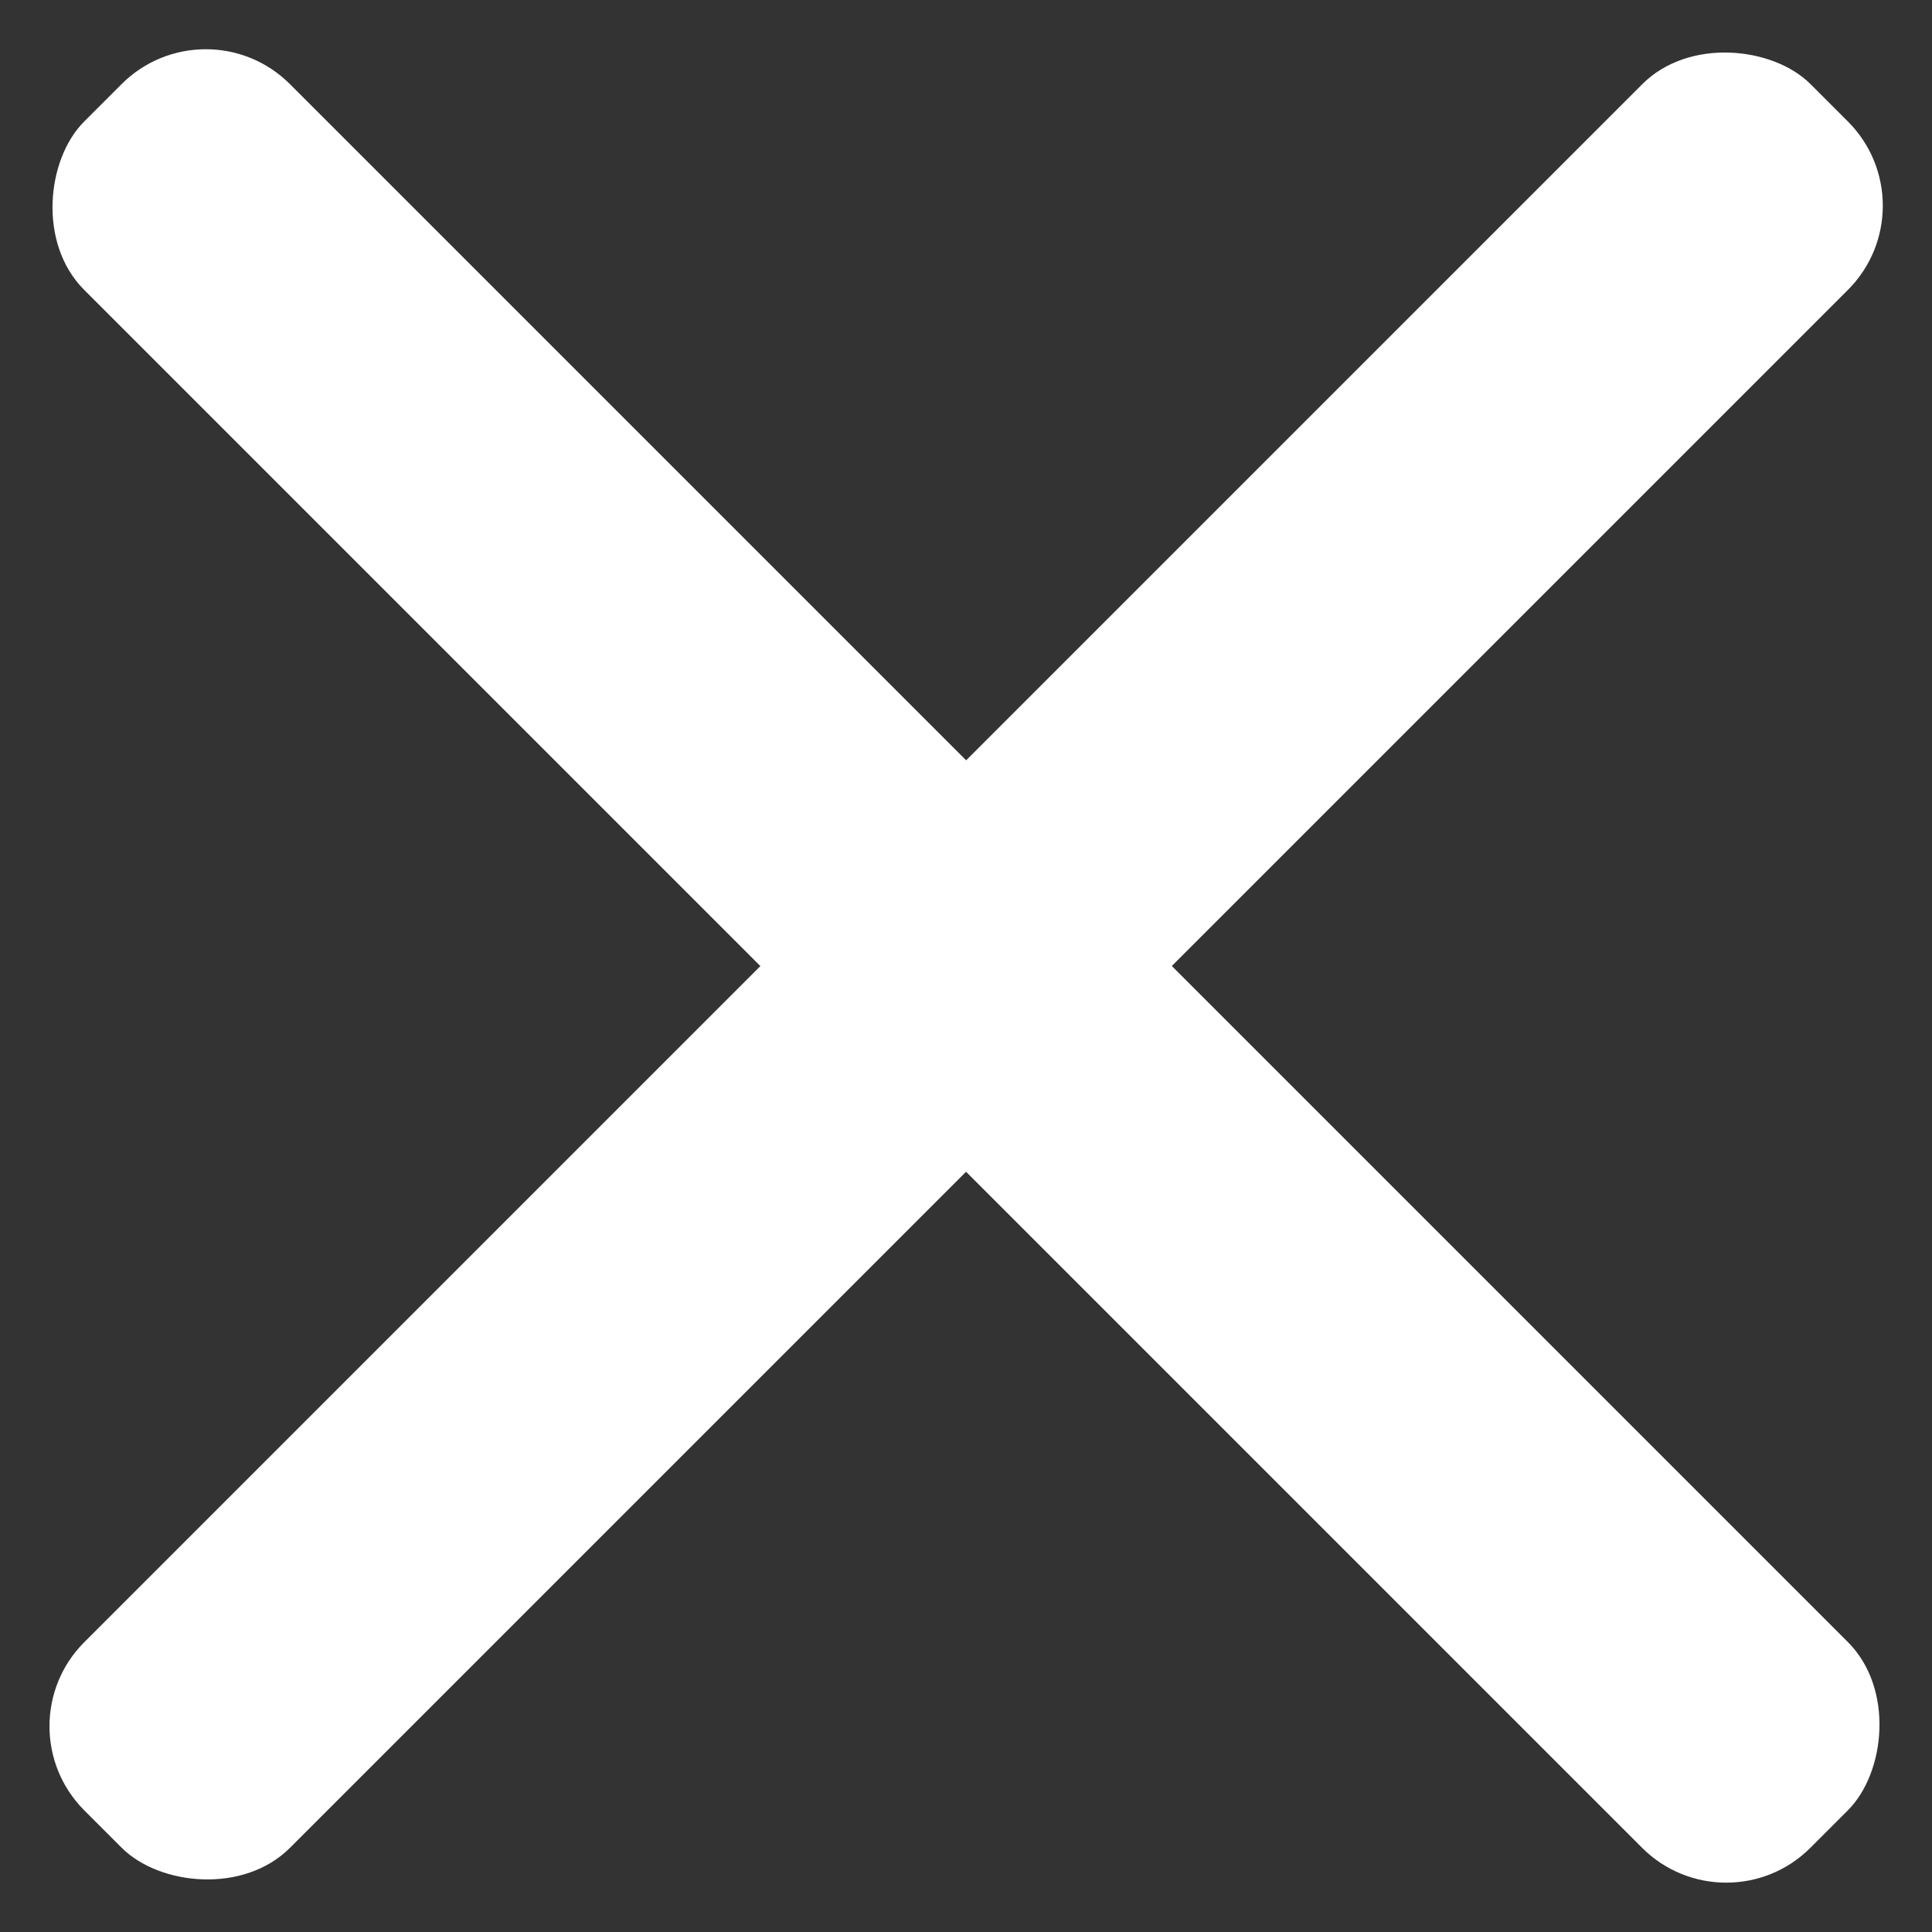
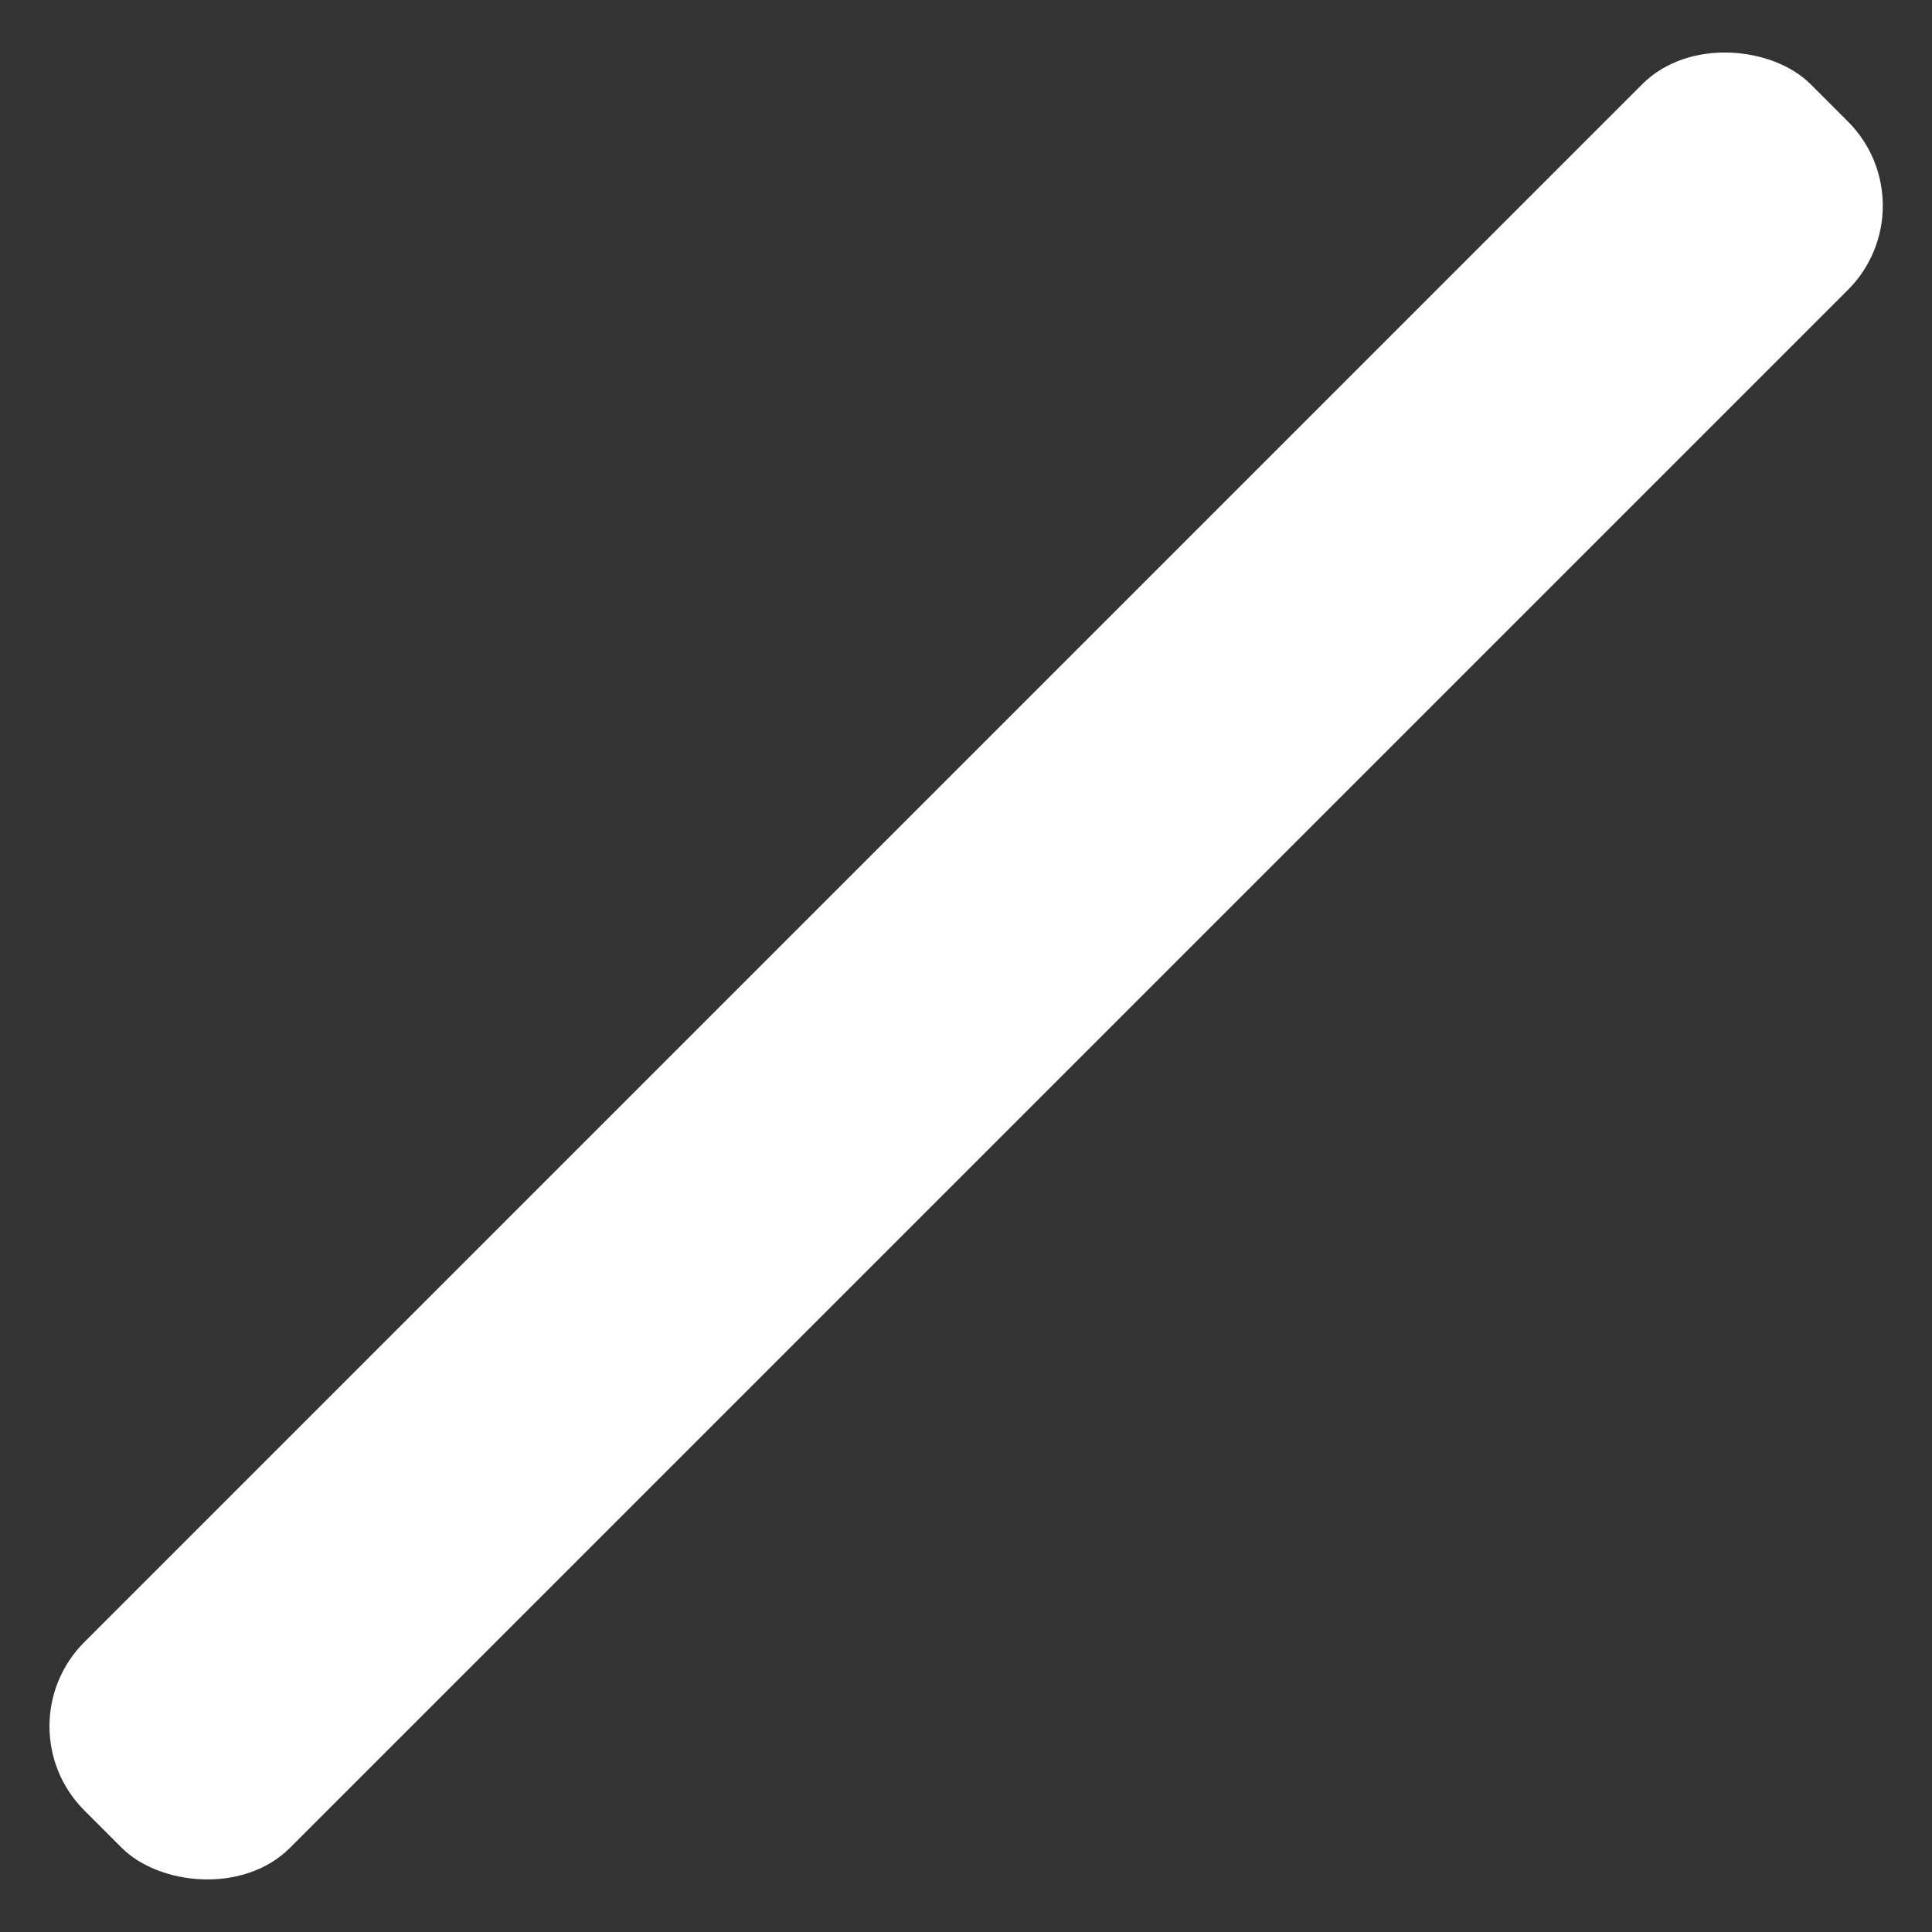
<svg xmlns="http://www.w3.org/2000/svg" width="16.233" height="16.233" viewBox="0 0 16.233 16.233">
  <rect x="0" y="0" width="16.233" height="16.233" fill="#333333" stroke="none" />
  <g data-name="Group 5214" transform="translate(-315.054 -661.055)">
-     <rect data-name="Rectangle 3824" width="20.512" height="2.445" rx="1" transform="rotate(45 -639.572 712.918)" style="fill:#fff" />
    <rect data-name="Rectangle 3825" width="20.512" height="2.444" rx="1" transform="rotate(-45 973 -42.526)" style="fill:#fff" />
  </g>
</svg>